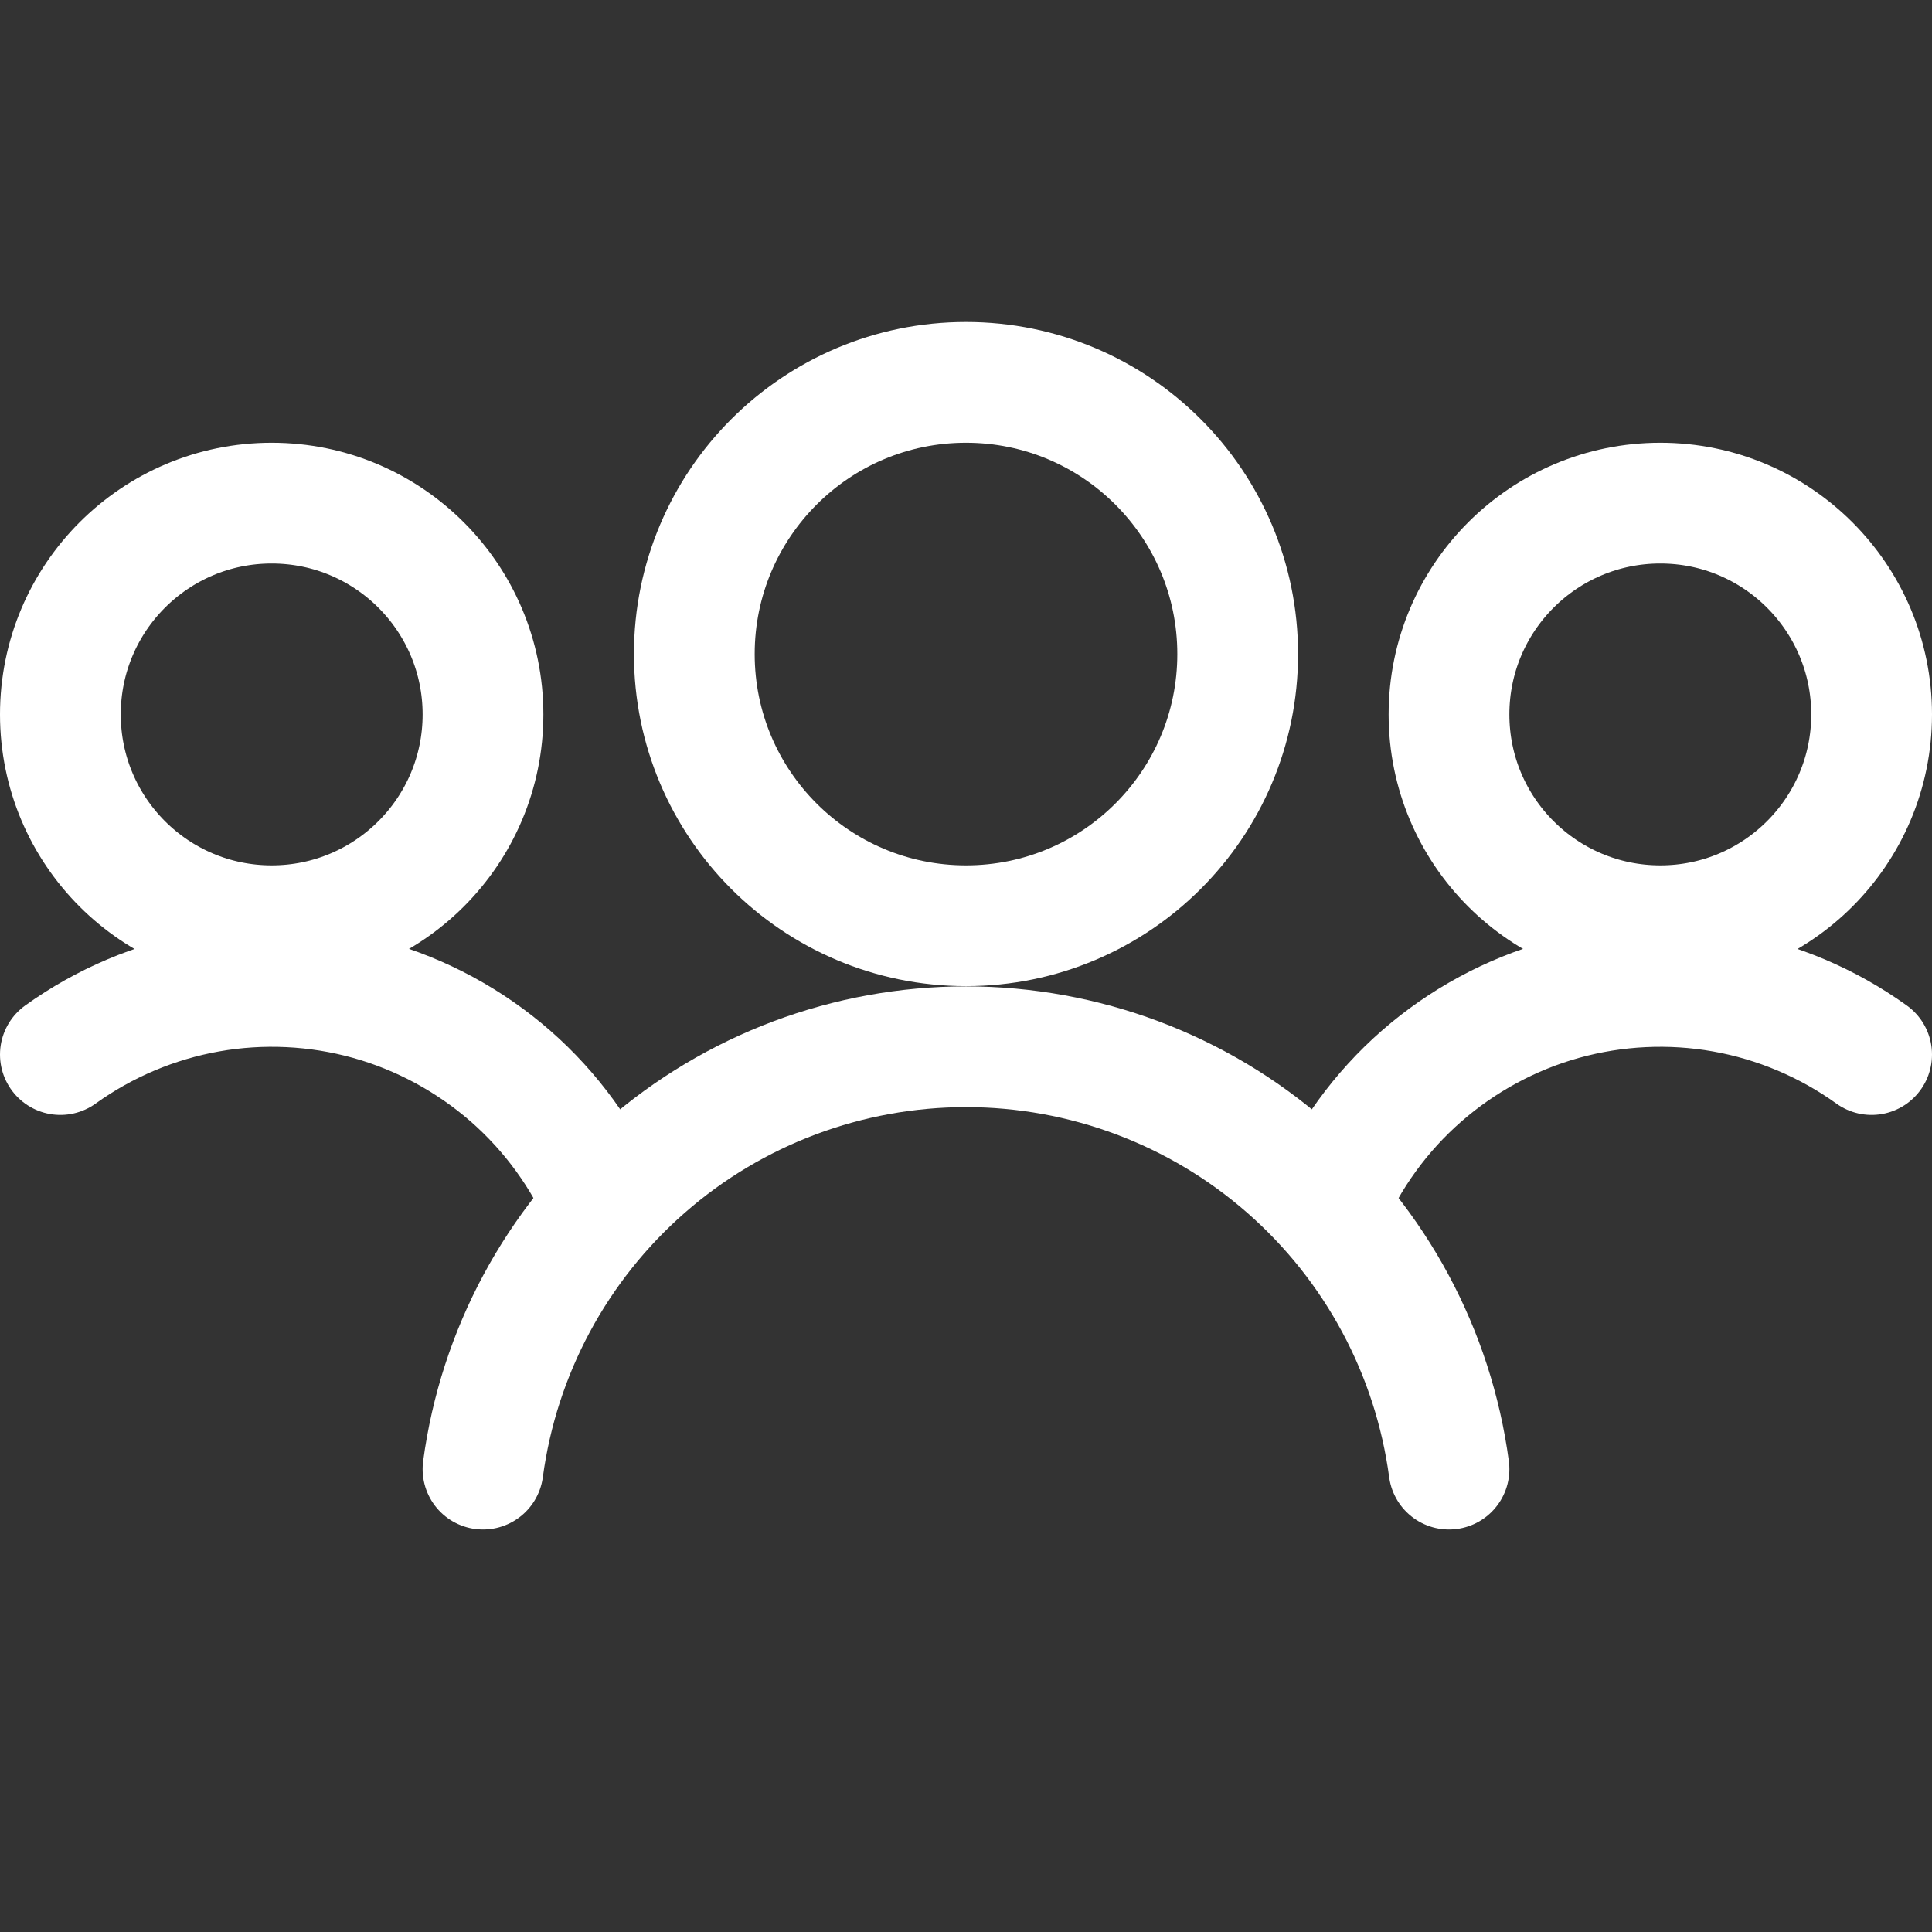
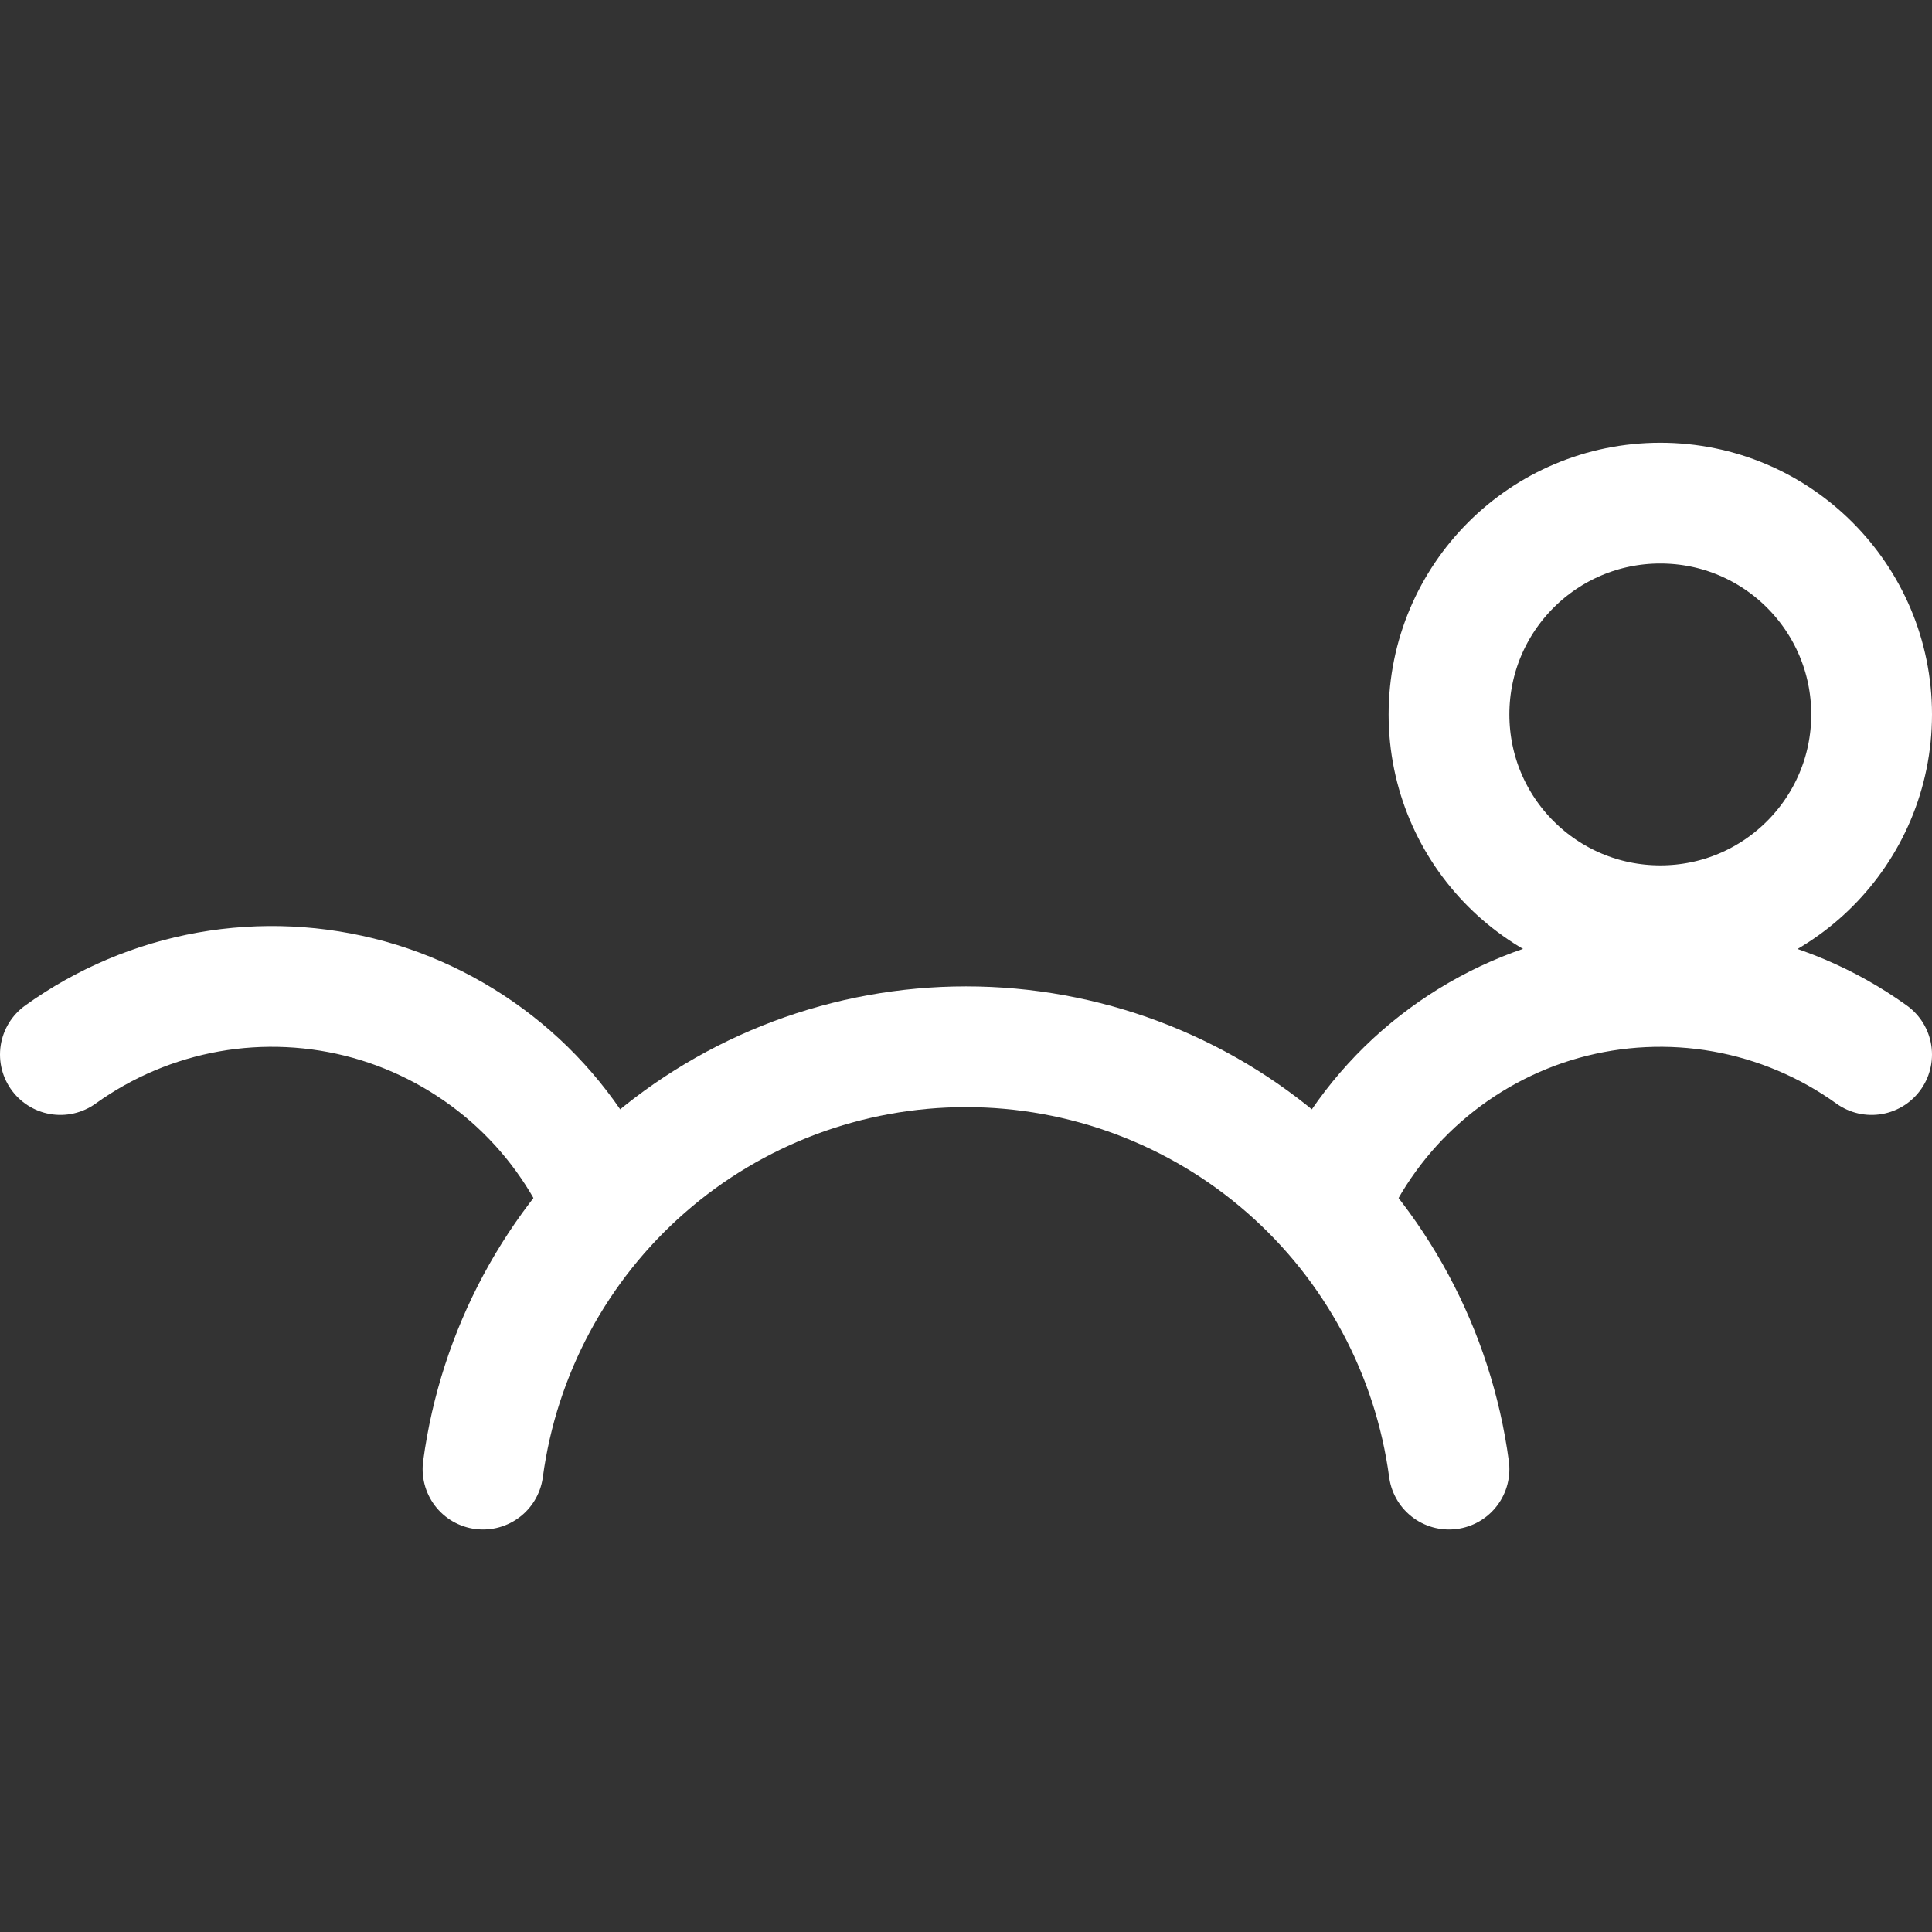
<svg xmlns="http://www.w3.org/2000/svg" width="24" height="24" viewBox="0 0 24 24" fill="none">
  <rect x="0" y="0" width="24" height="24" fill="#333333" stroke="none" />
-   <path d="M3.375 11.5C4.825 11.5 6 10.325 6 8.875C6 7.425 4.825 6.25 3.375 6.25C1.925 6.25 0.75 7.425 0.75 8.875C0.75 10.325 1.925 11.5 3.375 11.5Z" stroke="white" stroke-width="1.5" stroke-linecap="round" stroke-linejoin="round" />
  <path d="M7.514 14.983C7.249 14.363 6.848 13.811 6.341 13.367C5.833 12.924 5.233 12.599 4.584 12.418C3.935 12.238 3.253 12.205 2.589 12.323C1.926 12.441 1.297 12.707 0.75 13.1" stroke="white" stroke-width="1.5" stroke-linecap="round" stroke-linejoin="round" />
  <path d="M20.625 11.5C22.075 11.5 23.25 10.325 23.25 8.875C23.25 7.425 22.075 6.25 20.625 6.25C19.175 6.25 18 7.425 18 8.875C18 10.325 19.175 11.5 20.625 11.5Z" stroke="white" stroke-width="1.5" stroke-linecap="round" stroke-linejoin="round" />
  <path d="M16.486 14.983C16.752 14.363 17.152 13.811 17.66 13.367C18.167 12.924 18.767 12.599 19.416 12.418C20.066 12.238 20.747 12.205 21.411 12.323C22.075 12.441 22.703 12.707 23.25 13.1" stroke="white" stroke-width="1.5" stroke-linecap="round" stroke-linejoin="round" />
-   <path d="M12 11.5C13.864 11.5 15.375 9.989 15.375 8.125C15.375 6.261 13.864 4.75 12 4.75C10.136 4.75 8.625 6.261 8.625 8.125C8.625 9.989 10.136 11.5 12 11.5Z" stroke="white" stroke-width="1.5" stroke-linecap="round" stroke-linejoin="round" />
  <path d="M18 18.25C17.805 16.797 17.089 15.464 15.985 14.499C14.882 13.534 13.466 13.003 12 13.003C10.534 13.003 9.118 13.534 8.015 14.499C6.911 15.464 6.195 16.797 6 18.25" stroke="white" stroke-width="1.5" stroke-linecap="round" stroke-linejoin="round" />
</svg>